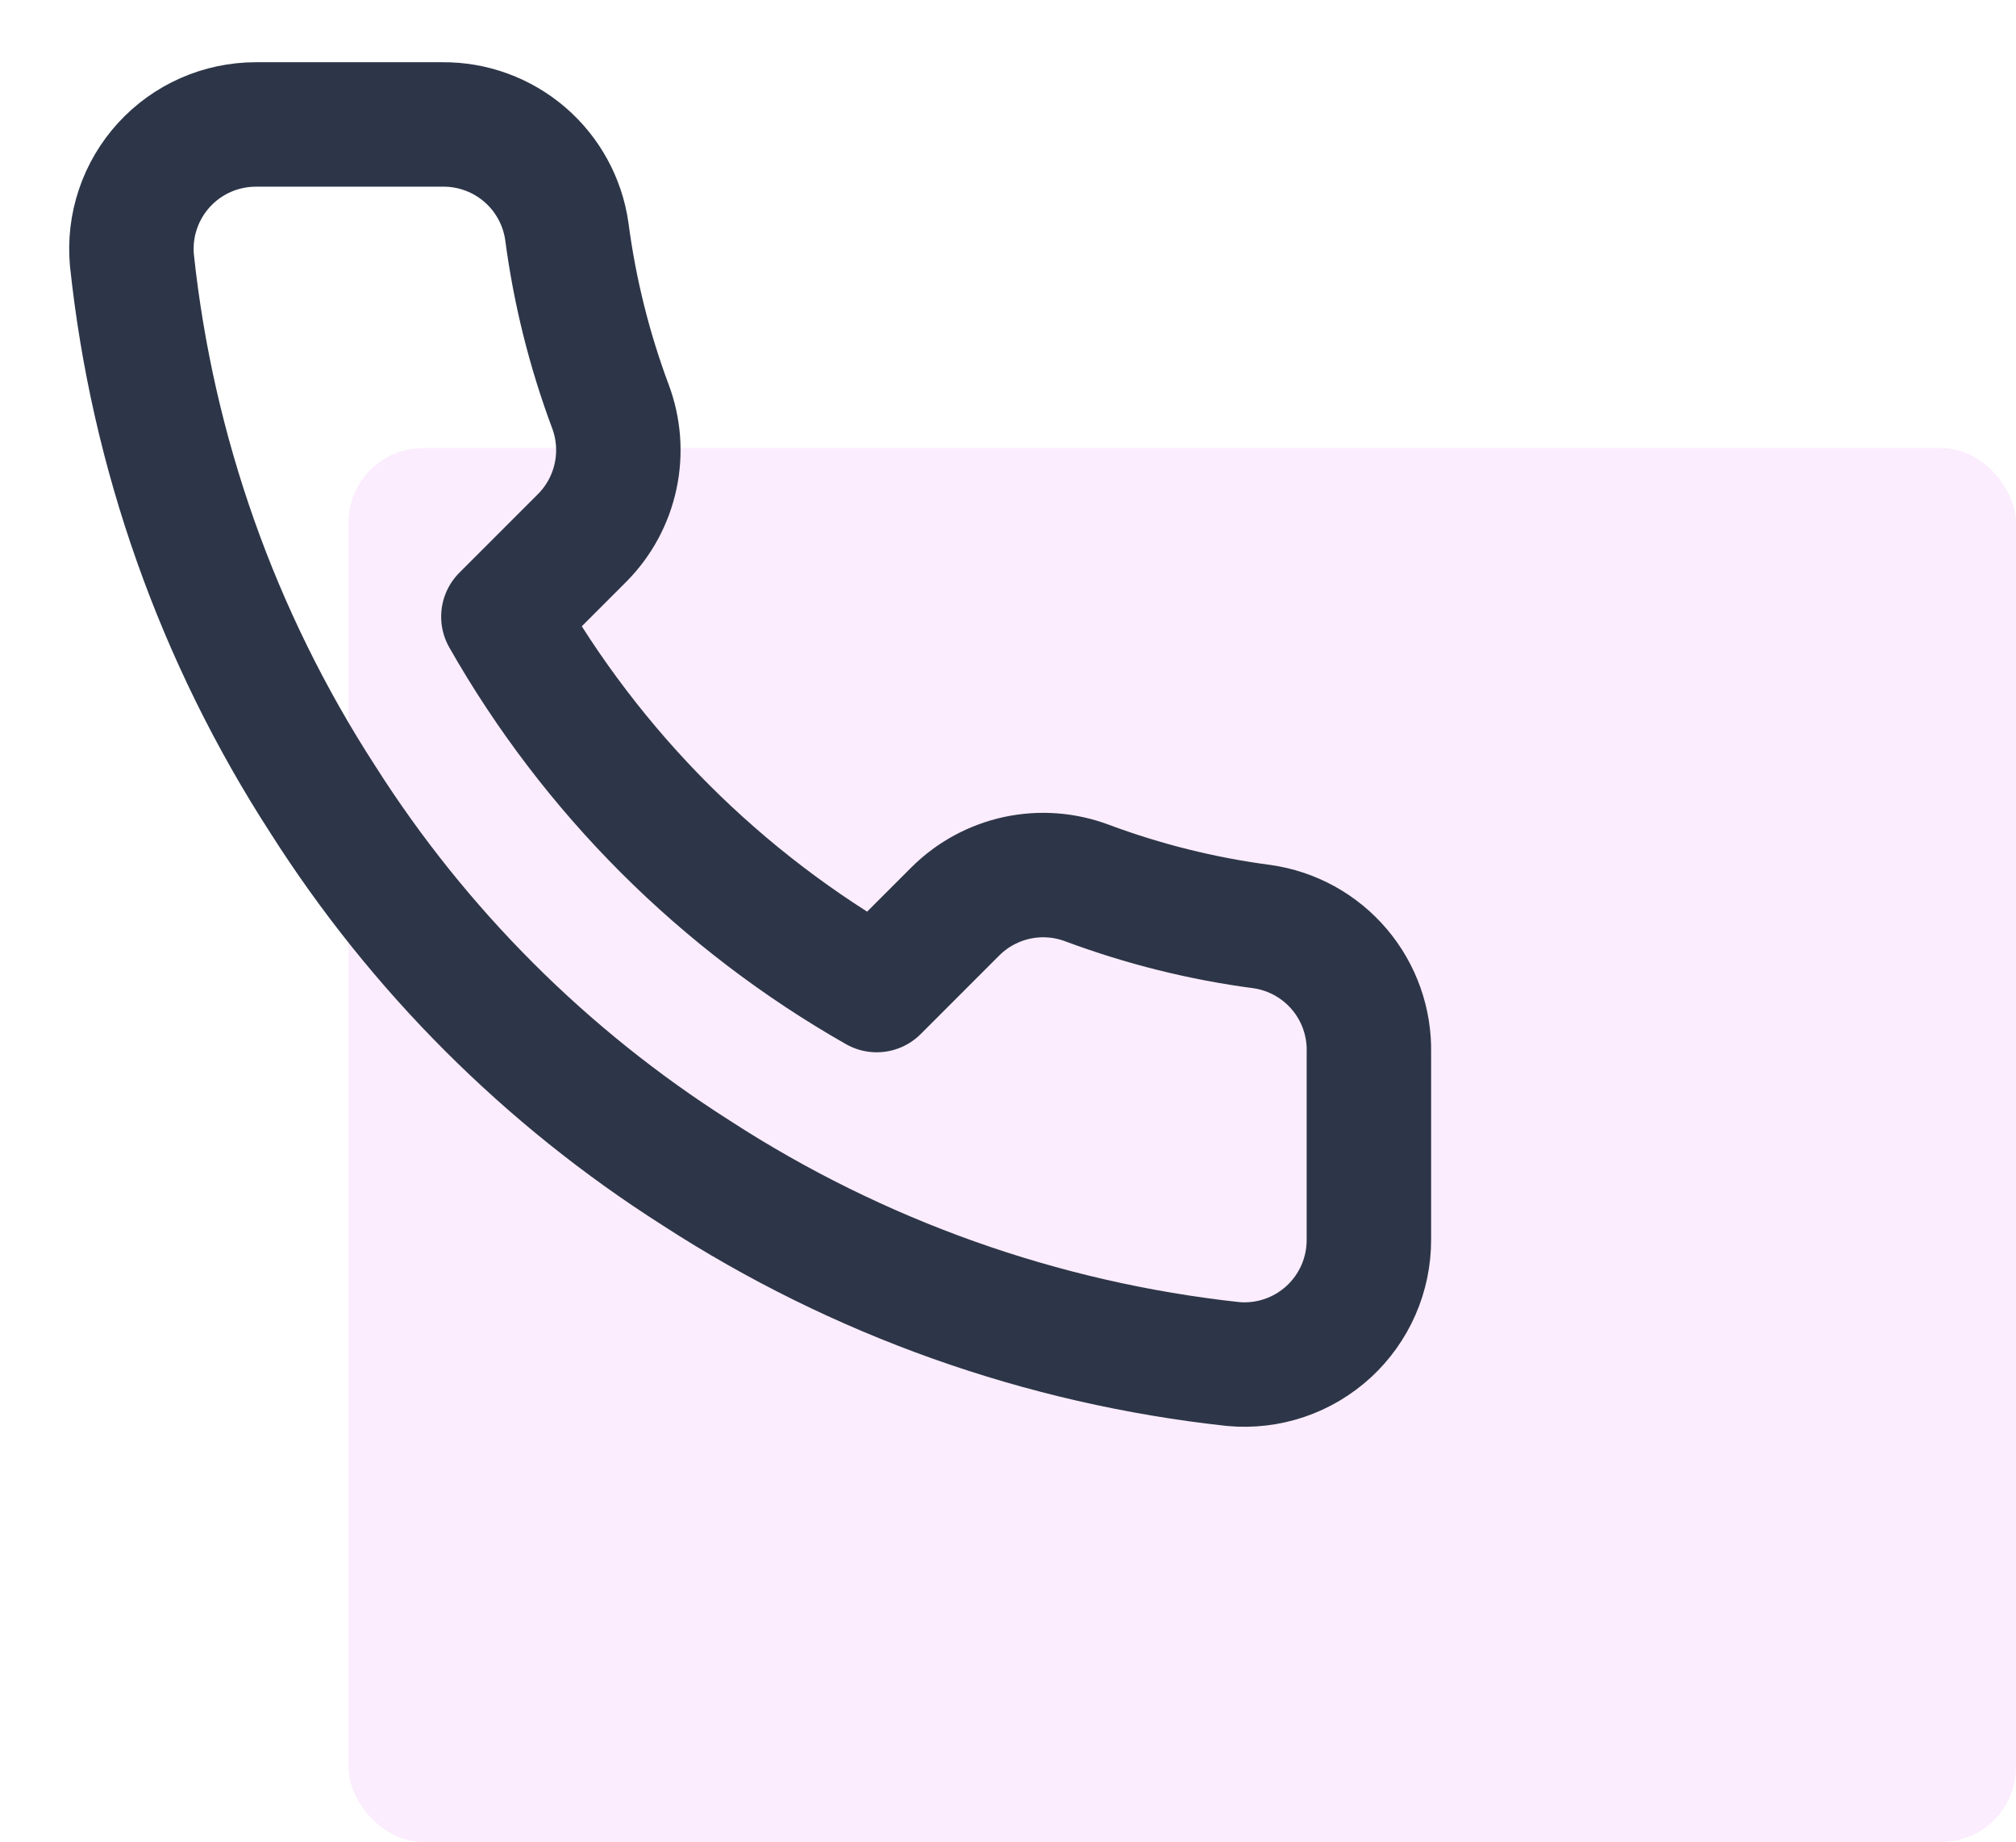
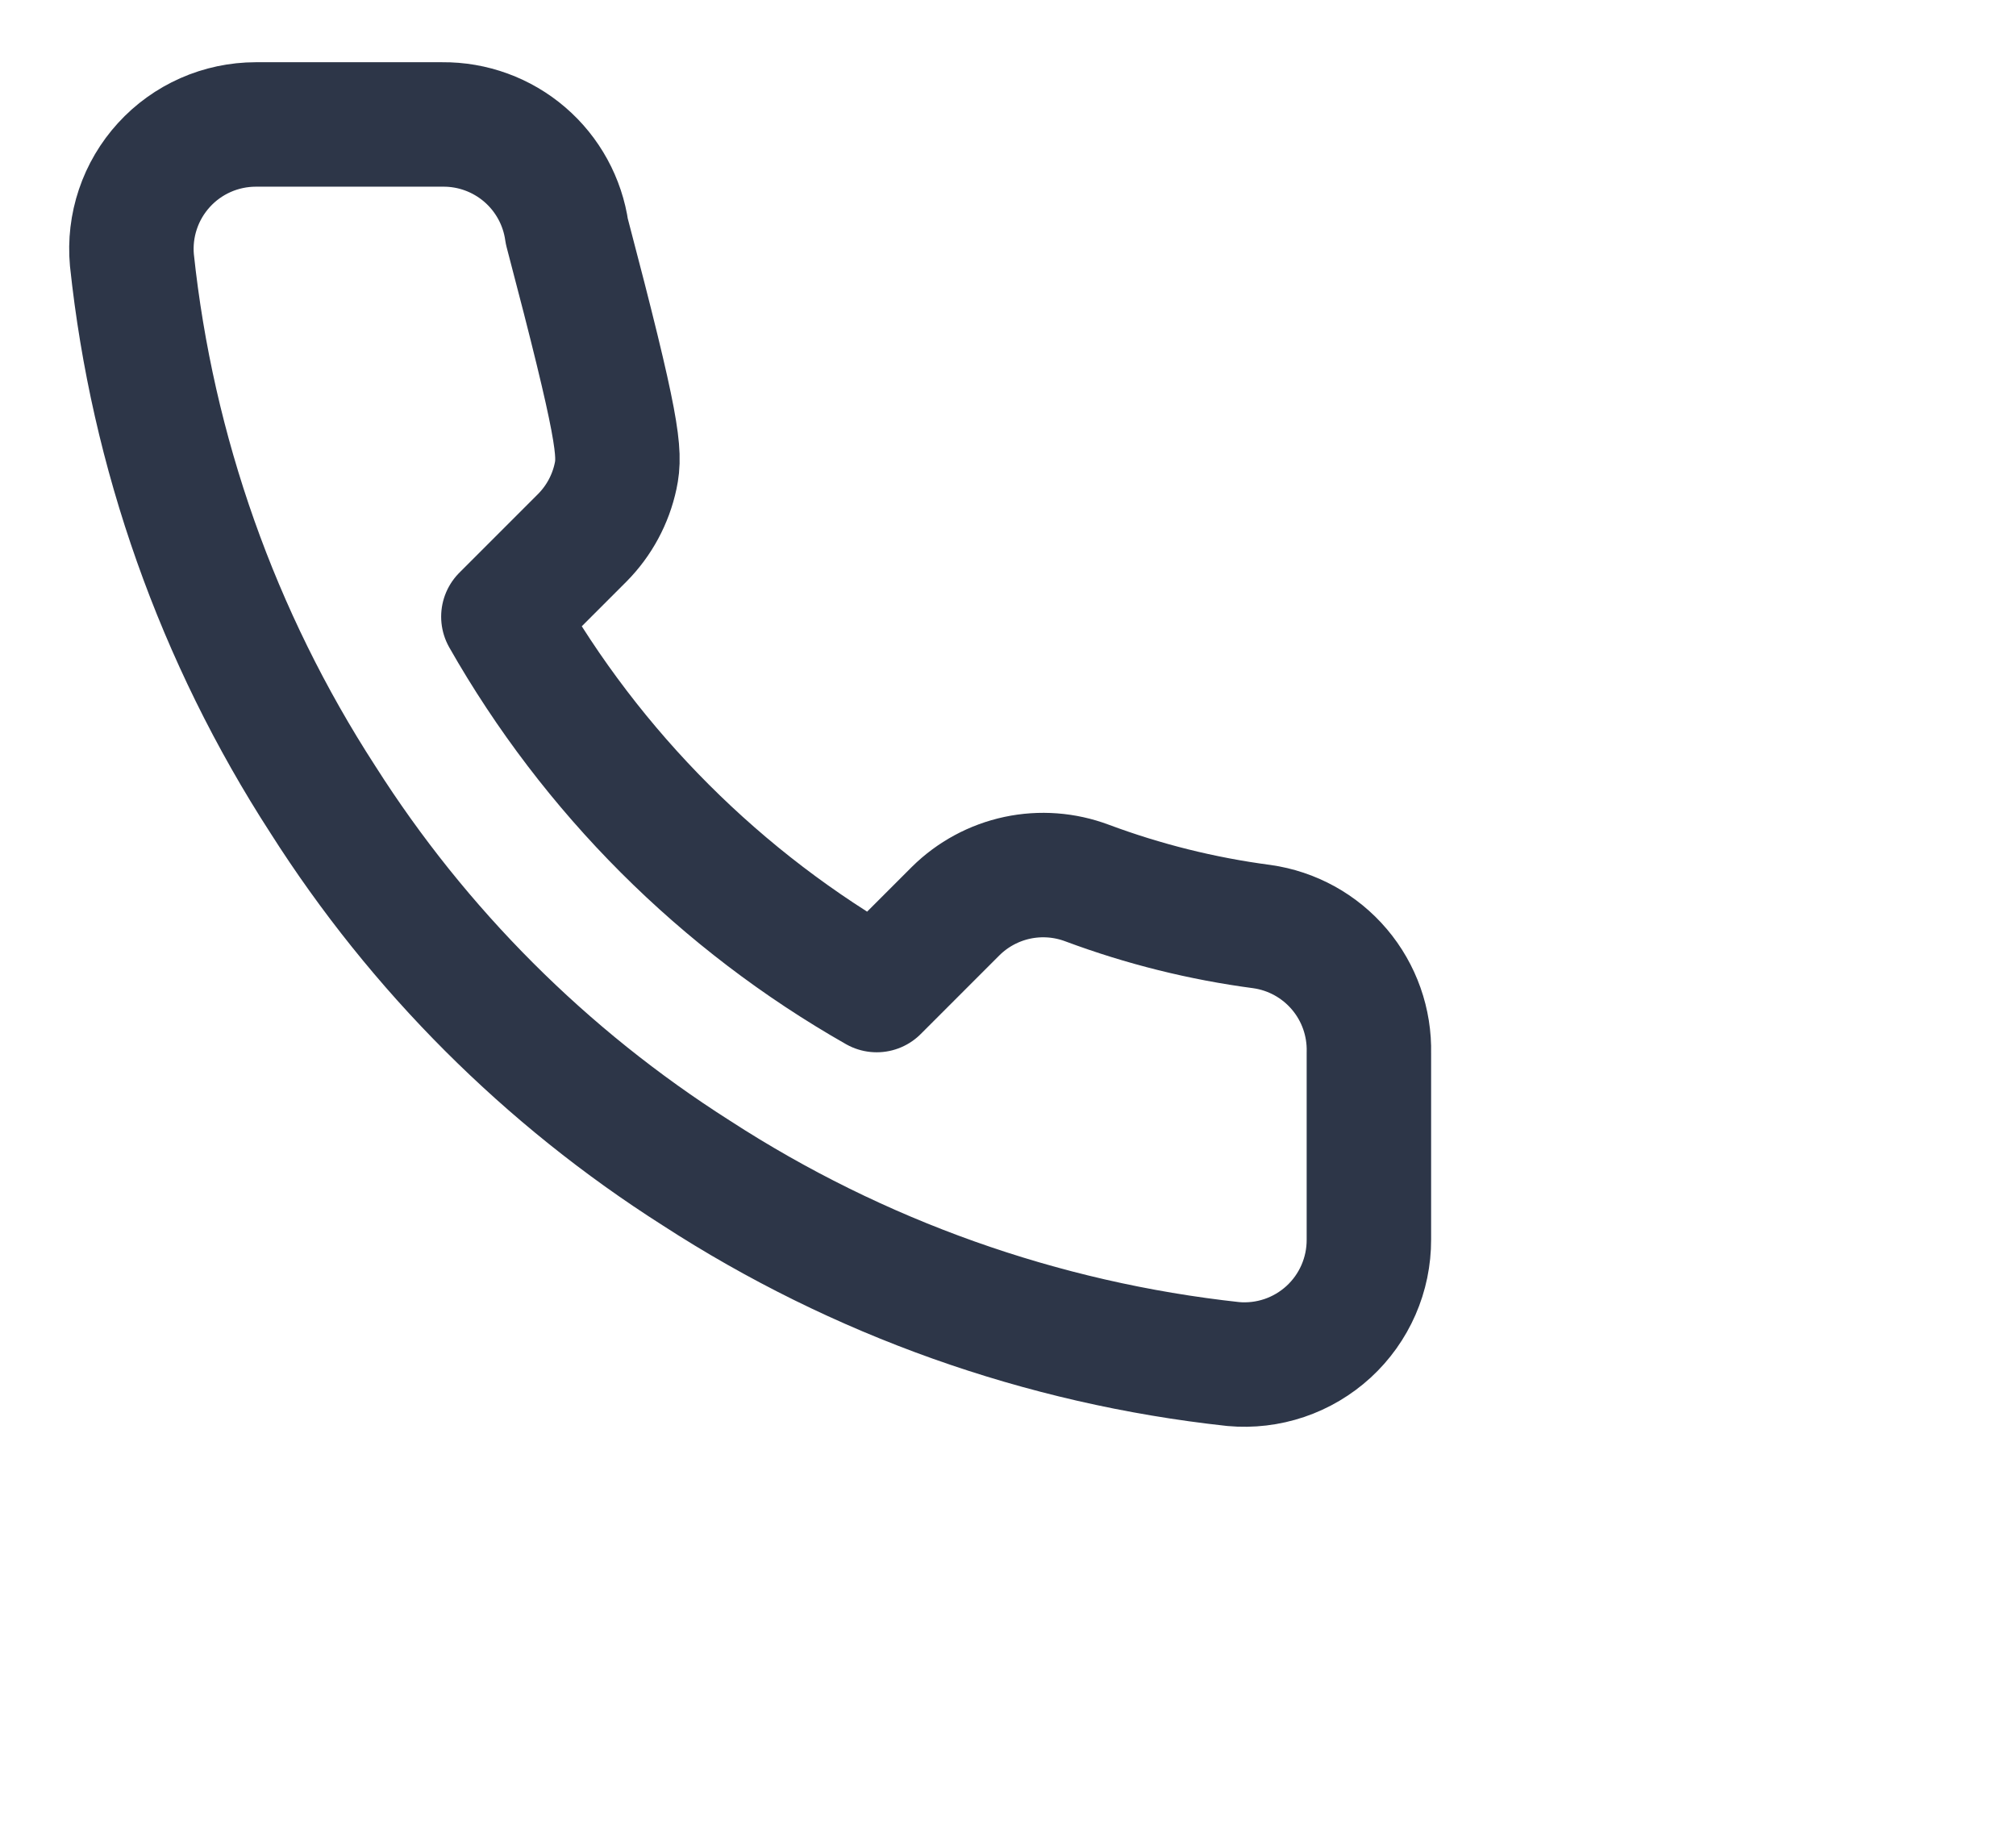
<svg xmlns="http://www.w3.org/2000/svg" width="81" height="74" viewBox="0 0 81 74" fill="none">
-   <rect x="14" y="18" width="67" height="56" rx="3" fill="#F1B8FA" fill-opacity="0.25" />
-   <path d="M55 42.3V49.8C55.002 50.496 54.86 51.185 54.581 51.823C54.302 52.461 53.893 53.034 53.38 53.505C52.867 53.975 52.261 54.334 51.602 54.557C50.942 54.78 50.243 54.863 49.55 54.8C41.857 53.964 34.467 51.335 27.975 47.125C21.934 43.287 16.813 38.165 12.975 32.125C8.75 25.603 6.12 18.177 5.3 10.45C5.237 9.759 5.319 9.062 5.541 8.404C5.762 7.746 6.119 7.142 6.587 6.629C7.054 6.116 7.624 5.707 8.259 5.426C8.894 5.146 9.58 5.001 10.275 5H17.775C18.988 4.988 20.164 5.418 21.084 6.209C22.004 7 22.605 8.099 22.775 9.3C23.091 11.7 23.678 14.057 24.525 16.325C24.861 17.22 24.934 18.192 24.734 19.127C24.535 20.062 24.072 20.92 23.4 21.6L20.225 24.775C23.784 31.034 28.966 36.216 35.225 39.775L38.4 36.6C39.079 35.928 39.938 35.465 40.872 35.265C41.807 35.066 42.78 35.139 43.675 35.475C45.943 36.321 48.299 36.908 50.7 37.225C51.914 37.396 53.023 38.008 53.816 38.944C54.609 39.88 55.03 41.074 55 42.3Z" stroke="#2D3648" stroke-width="5" stroke-linecap="round" stroke-linejoin="round" />
+   <path d="M55 42.3V49.8C55.002 50.496 54.86 51.185 54.581 51.823C54.302 52.461 53.893 53.034 53.38 53.505C52.867 53.975 52.261 54.334 51.602 54.557C50.942 54.78 50.243 54.863 49.55 54.8C41.857 53.964 34.467 51.335 27.975 47.125C21.934 43.287 16.813 38.165 12.975 32.125C8.75 25.603 6.12 18.177 5.3 10.45C5.237 9.759 5.319 9.062 5.541 8.404C5.762 7.746 6.119 7.142 6.587 6.629C7.054 6.116 7.624 5.707 8.259 5.426C8.894 5.146 9.58 5.001 10.275 5H17.775C18.988 4.988 20.164 5.418 21.084 6.209C22.004 7 22.605 8.099 22.775 9.3C24.861 17.22 24.934 18.192 24.734 19.127C24.535 20.062 24.072 20.92 23.4 21.6L20.225 24.775C23.784 31.034 28.966 36.216 35.225 39.775L38.4 36.6C39.079 35.928 39.938 35.465 40.872 35.265C41.807 35.066 42.78 35.139 43.675 35.475C45.943 36.321 48.299 36.908 50.7 37.225C51.914 37.396 53.023 38.008 53.816 38.944C54.609 39.88 55.03 41.074 55 42.3Z" stroke="#2D3648" stroke-width="5" stroke-linecap="round" stroke-linejoin="round" />
</svg>